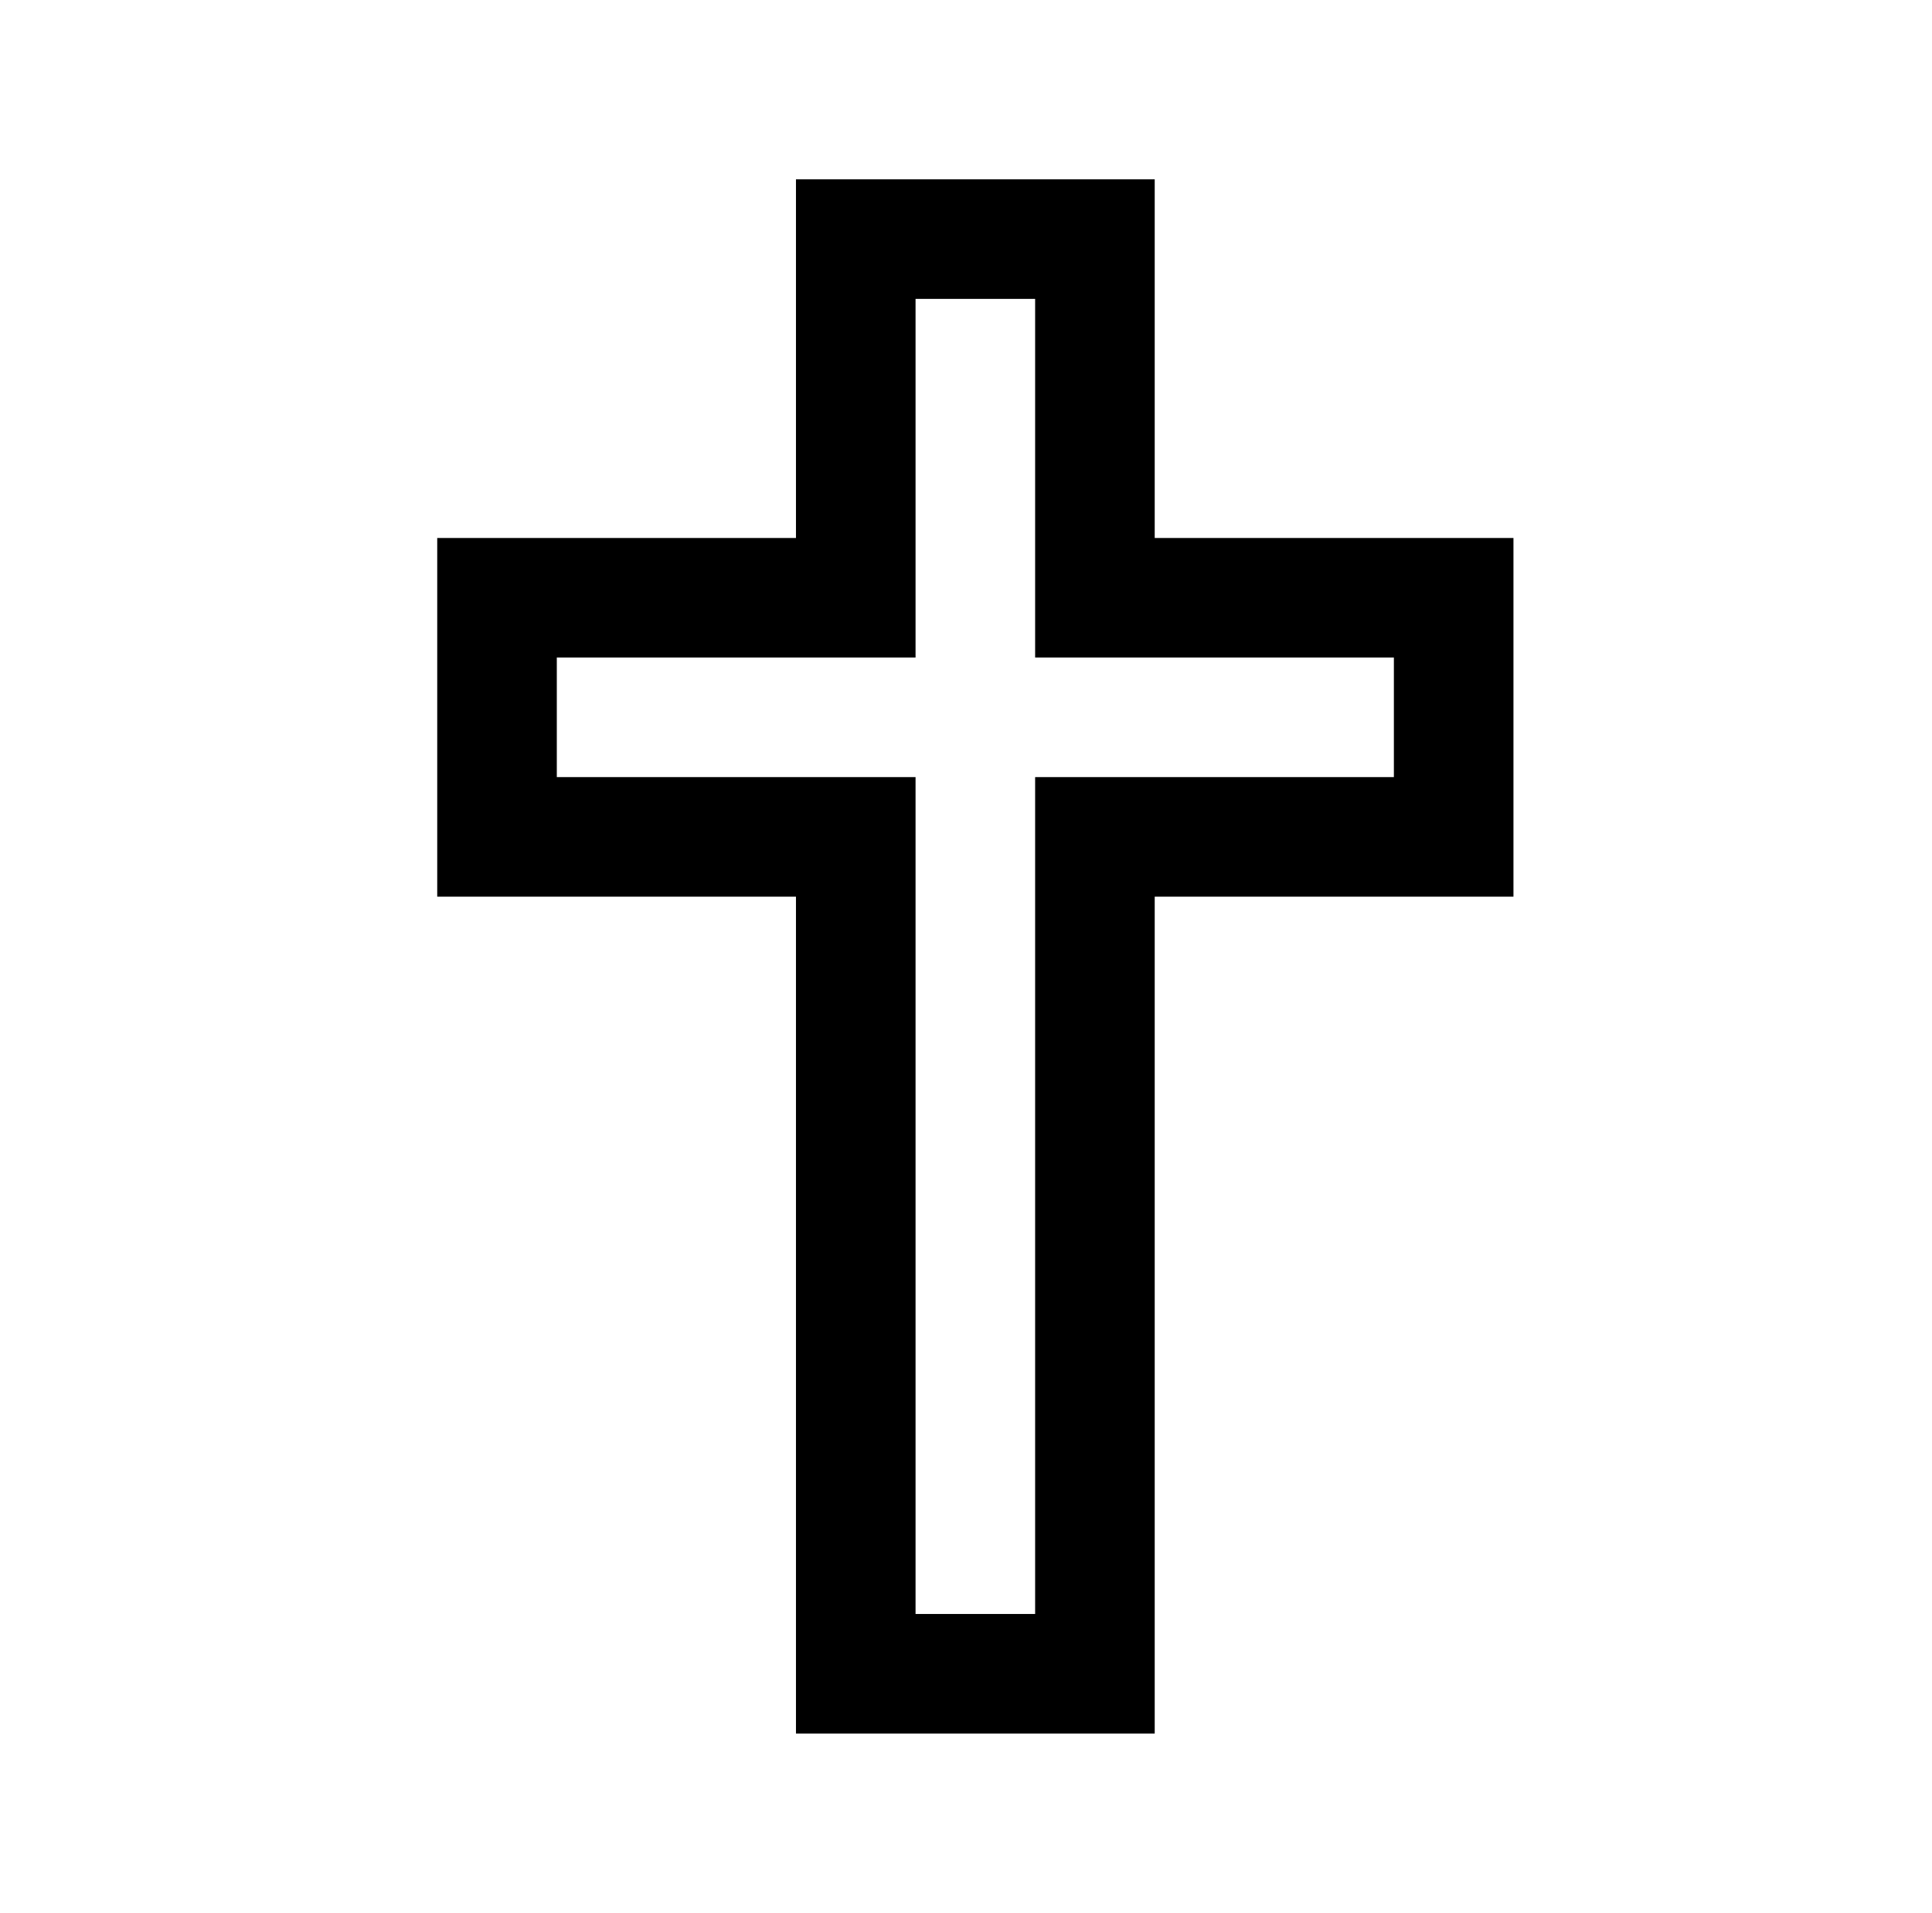
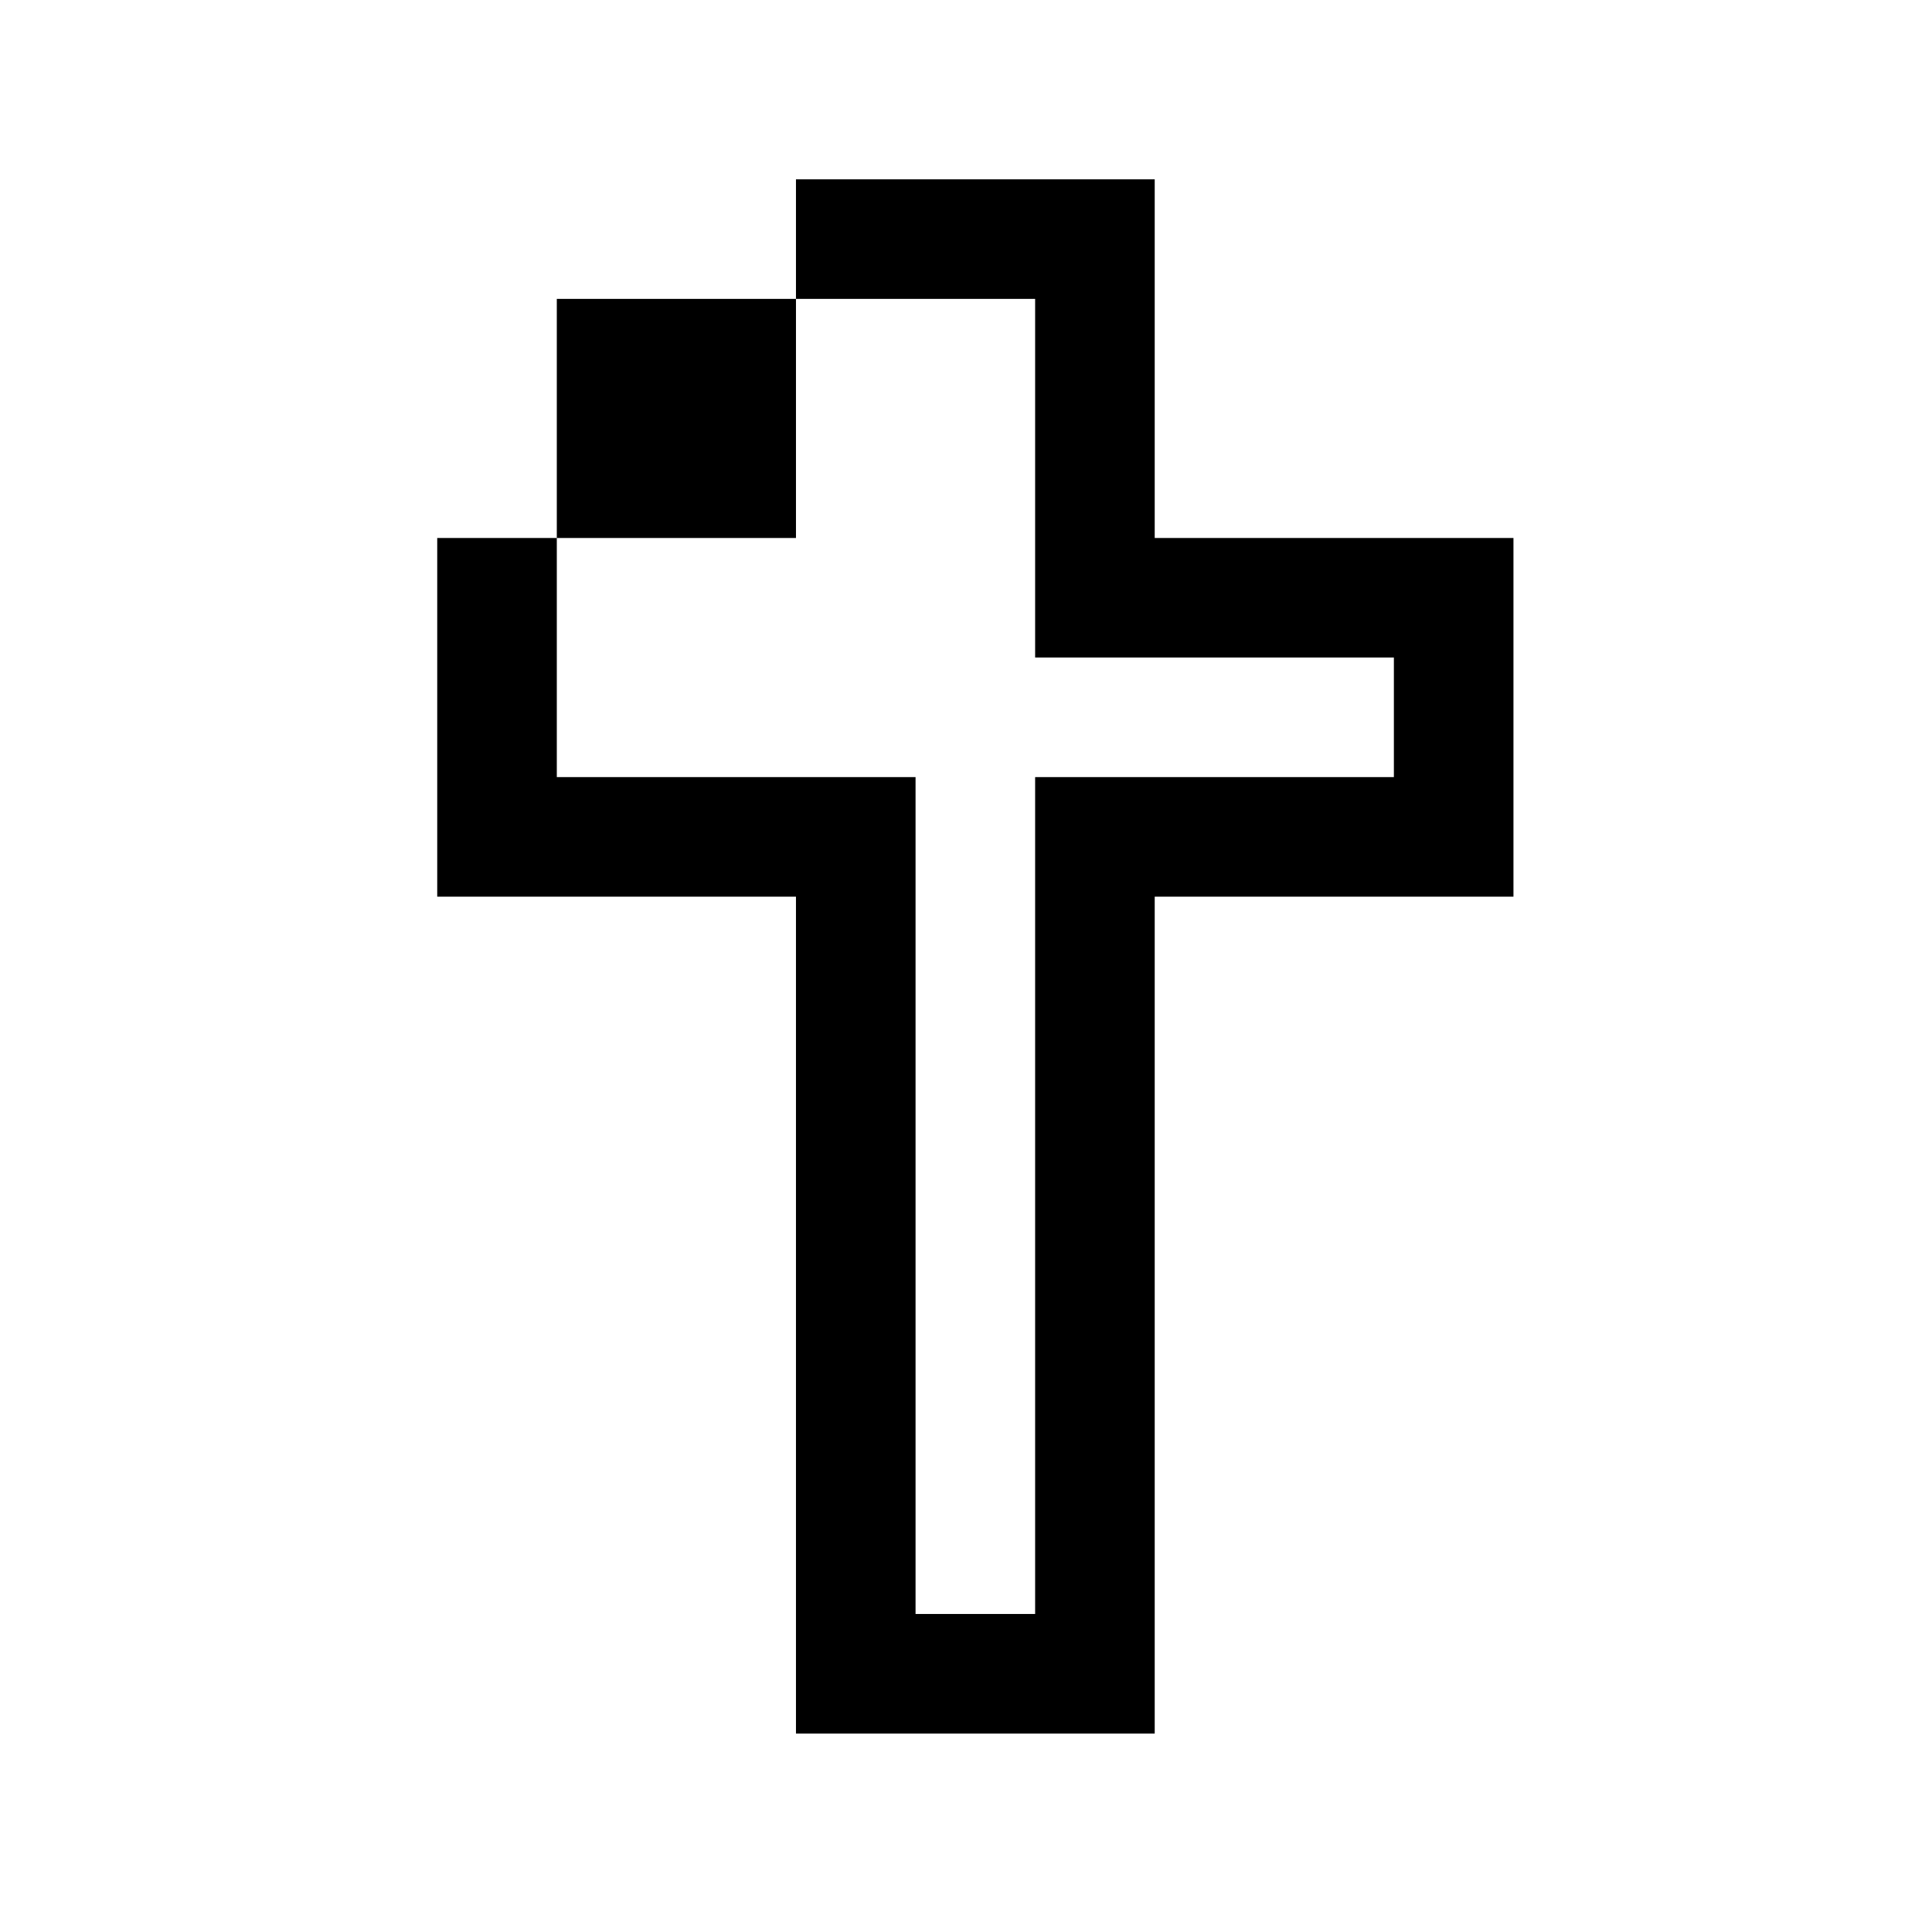
<svg xmlns="http://www.w3.org/2000/svg" version="1.1" viewBox="-10 0 1034 1024">
-   <path fill="currentColor" d="M416 96v192h-192v192h192v448h192v-448h192v-192h-192v-192h-192zM480 160h64v192h192v64h-192v448h-64v-448h-192v-64h192v-192z" />
+   <path fill="currentColor" d="M416 96v192h-192v192h192v448h192v-448h192v-192h-192v-192h-192zM480 160h64v192h192v64h-192v448h-64v-448h-192v-64v-192z" />
</svg>